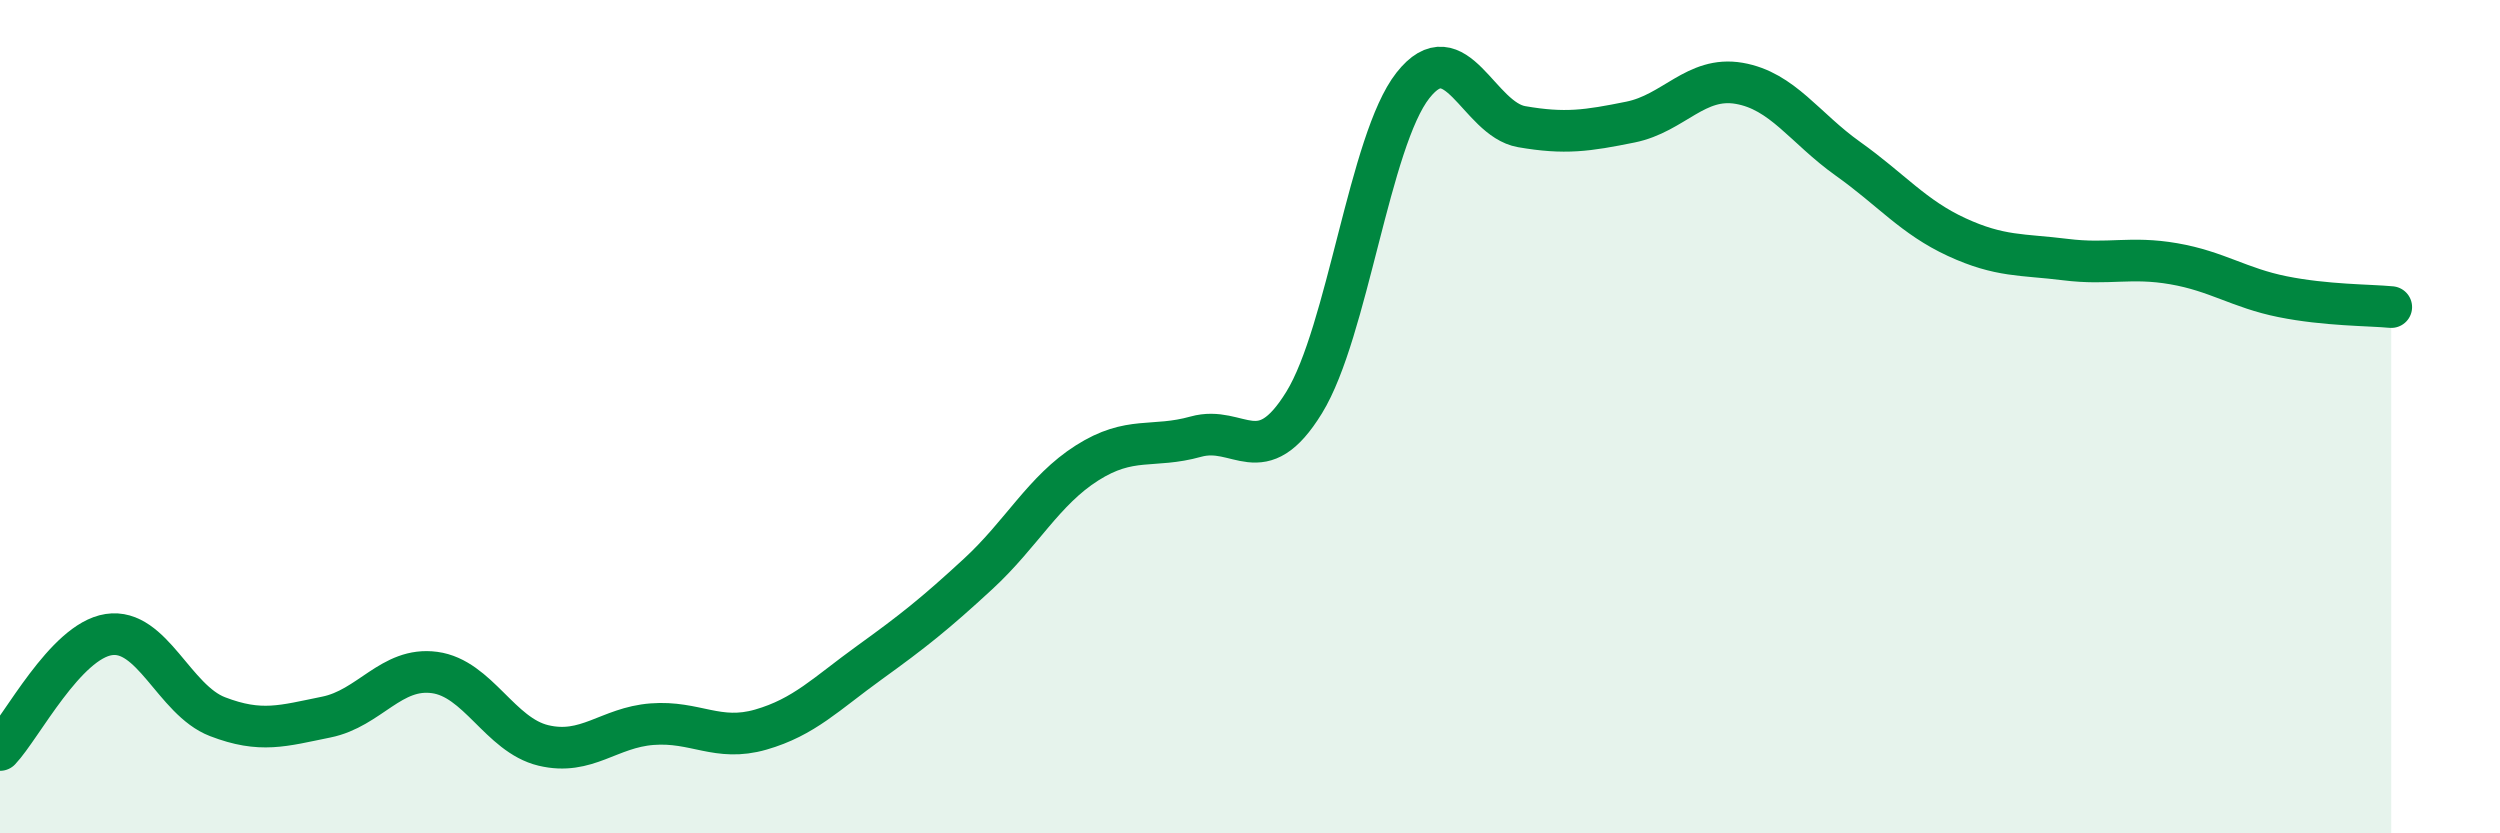
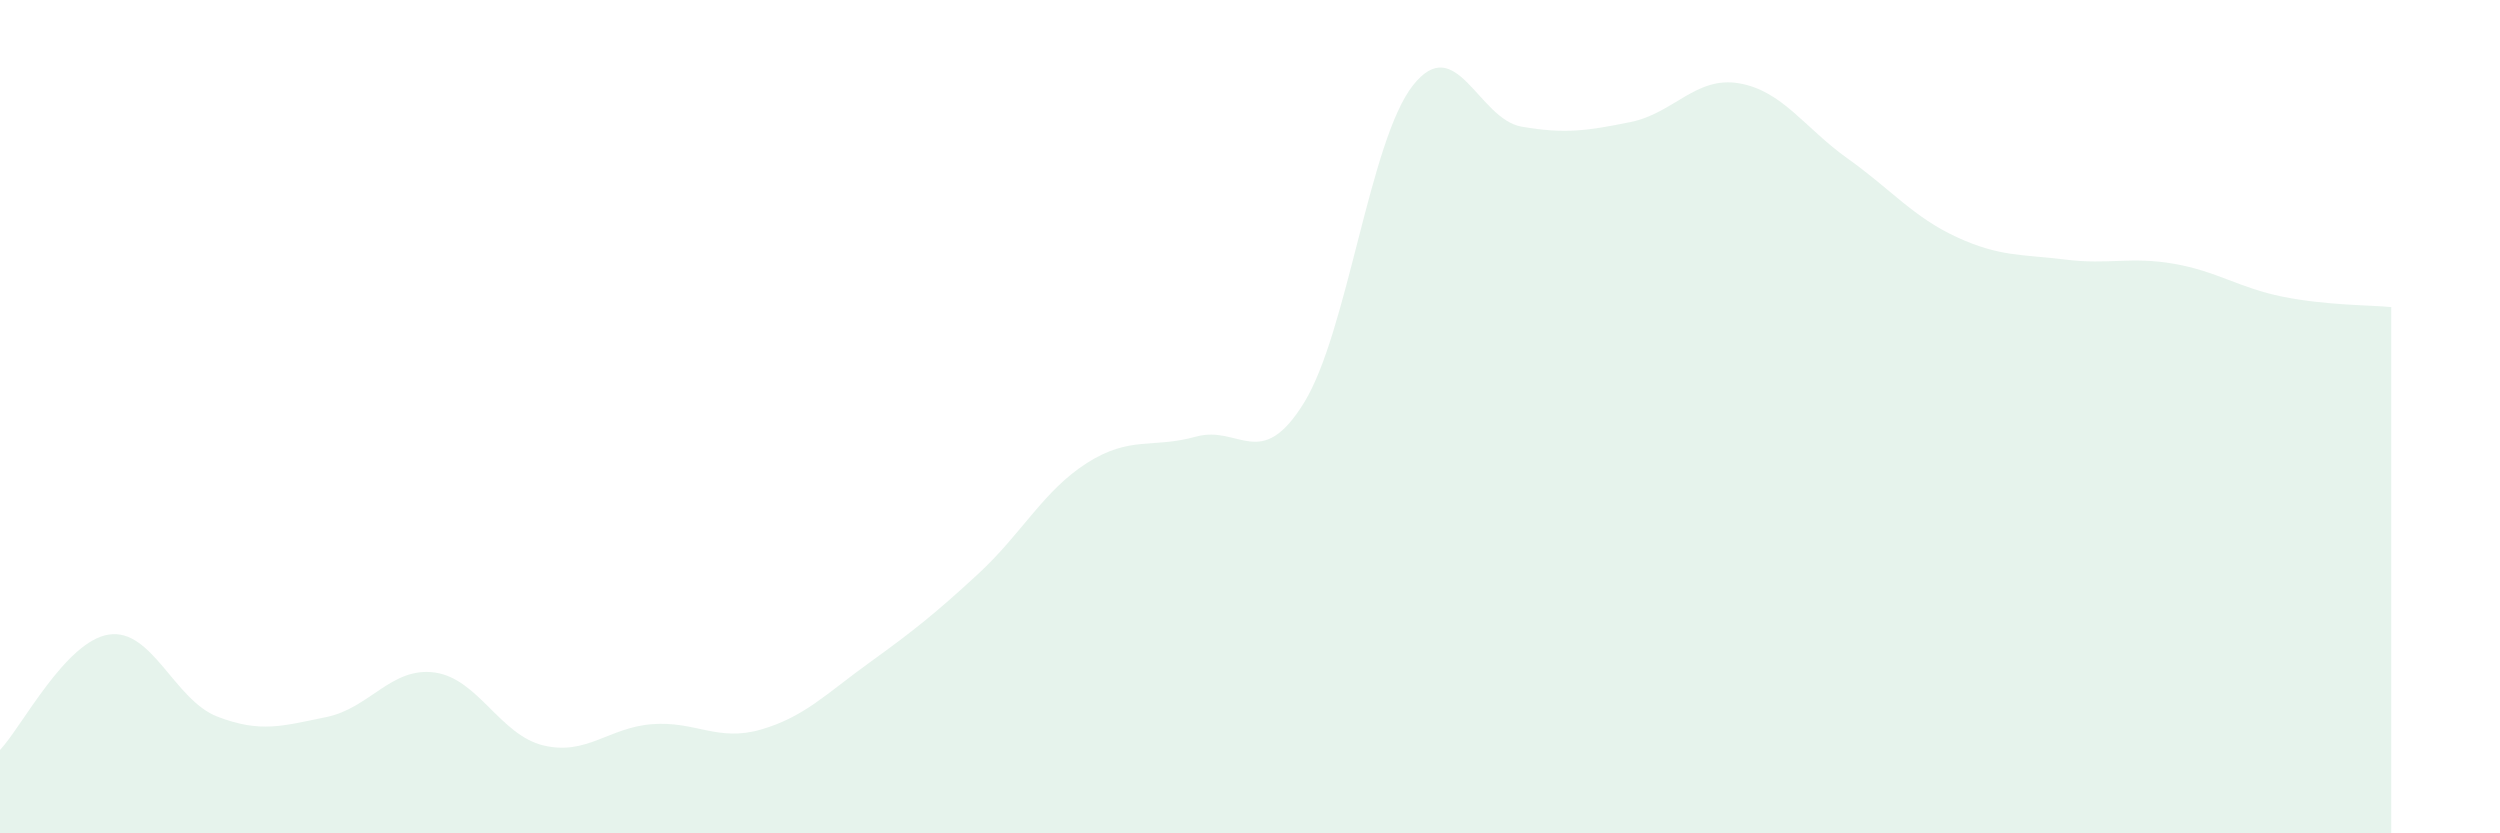
<svg xmlns="http://www.w3.org/2000/svg" width="60" height="20" viewBox="0 0 60 20">
  <path d="M 0,18 C 0.52,17.45 1.57,15.39 2.61,15.23 C 3.65,15.07 4.18,16.8 5.22,17.2 C 6.26,17.6 6.79,17.42 7.83,17.21 C 8.87,17 9.39,16 10.43,16.14 C 11.47,16.28 12,17.64 13.04,17.89 C 14.08,18.14 14.61,17.46 15.65,17.38 C 16.69,17.3 17.22,17.81 18.26,17.51 C 19.3,17.21 19.83,16.65 20.87,15.9 C 21.91,15.15 22.44,14.73 23.48,13.77 C 24.52,12.81 25.05,11.77 26.09,11.11 C 27.13,10.45 27.66,10.77 28.7,10.48 C 29.74,10.19 30.26,11.35 31.3,9.66 C 32.34,7.97 32.87,3.37 33.91,2.05 C 34.95,0.73 35.48,2.86 36.52,3.04 C 37.56,3.22 38.09,3.14 39.13,2.93 C 40.17,2.72 40.7,1.82 41.74,2 C 42.78,2.18 43.31,3.07 44.35,3.81 C 45.39,4.55 45.92,5.21 46.96,5.69 C 48,6.17 48.53,6.1 49.57,6.23 C 50.61,6.36 51.13,6.15 52.17,6.33 C 53.21,6.51 53.74,6.91 54.78,7.12 C 55.82,7.33 56.87,7.32 57.39,7.37L57.39 20L0 20Z" fill="#008740" opacity="0.1" stroke-linecap="round" stroke-linejoin="round" />
-   <path d="M 0,18 C 0.52,17.45 1.57,15.39 2.61,15.23 C 3.65,15.07 4.18,16.8 5.22,17.2 C 6.26,17.6 6.79,17.42 7.83,17.21 C 8.87,17 9.39,16 10.43,16.14 C 11.47,16.28 12,17.64 13.04,17.89 C 14.08,18.14 14.61,17.46 15.65,17.38 C 16.69,17.3 17.22,17.81 18.26,17.51 C 19.3,17.21 19.83,16.65 20.87,15.9 C 21.91,15.15 22.44,14.73 23.48,13.77 C 24.52,12.81 25.05,11.77 26.09,11.11 C 27.13,10.45 27.66,10.77 28.7,10.48 C 29.74,10.19 30.26,11.35 31.3,9.66 C 32.34,7.97 32.87,3.37 33.91,2.05 C 34.95,0.73 35.48,2.86 36.52,3.04 C 37.56,3.22 38.09,3.14 39.13,2.93 C 40.17,2.72 40.7,1.82 41.74,2 C 42.78,2.18 43.31,3.07 44.35,3.81 C 45.39,4.55 45.92,5.21 46.96,5.69 C 48,6.17 48.53,6.1 49.57,6.23 C 50.61,6.36 51.13,6.15 52.17,6.33 C 53.21,6.51 53.74,6.91 54.78,7.12 C 55.82,7.33 56.87,7.32 57.39,7.37" stroke="#008740" stroke-width="1" fill="none" stroke-linecap="round" stroke-linejoin="round" />
</svg>